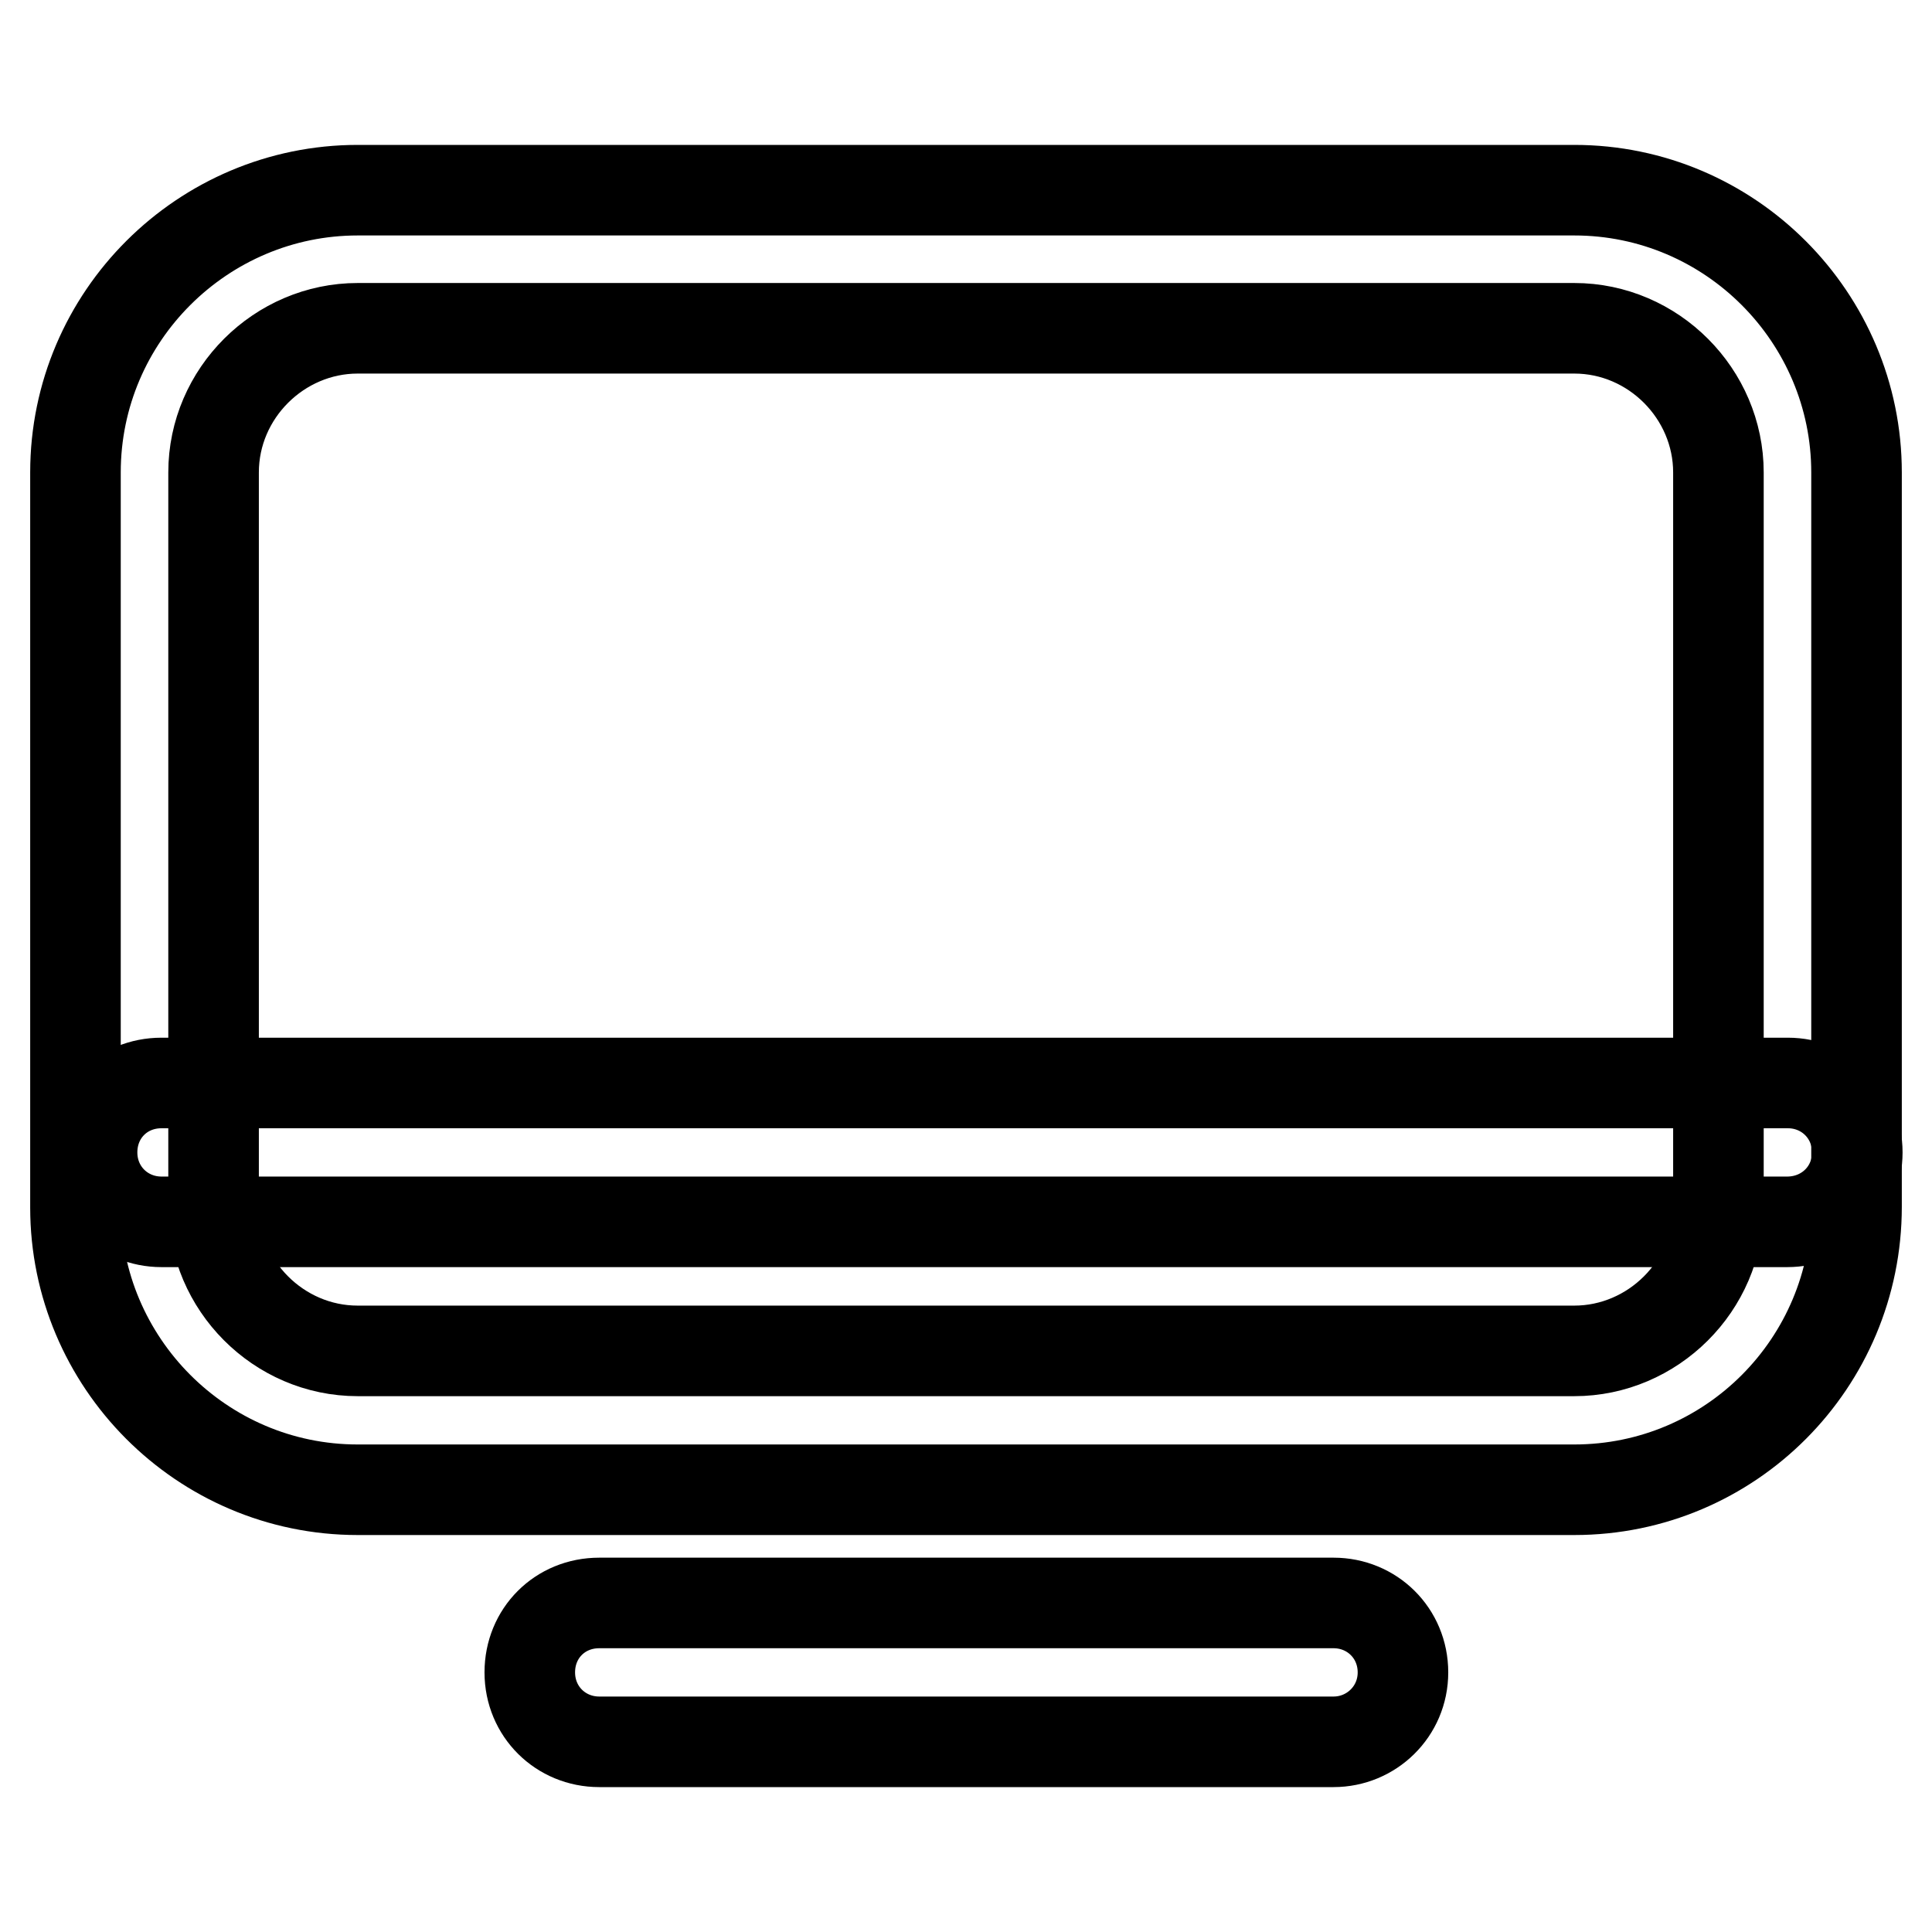
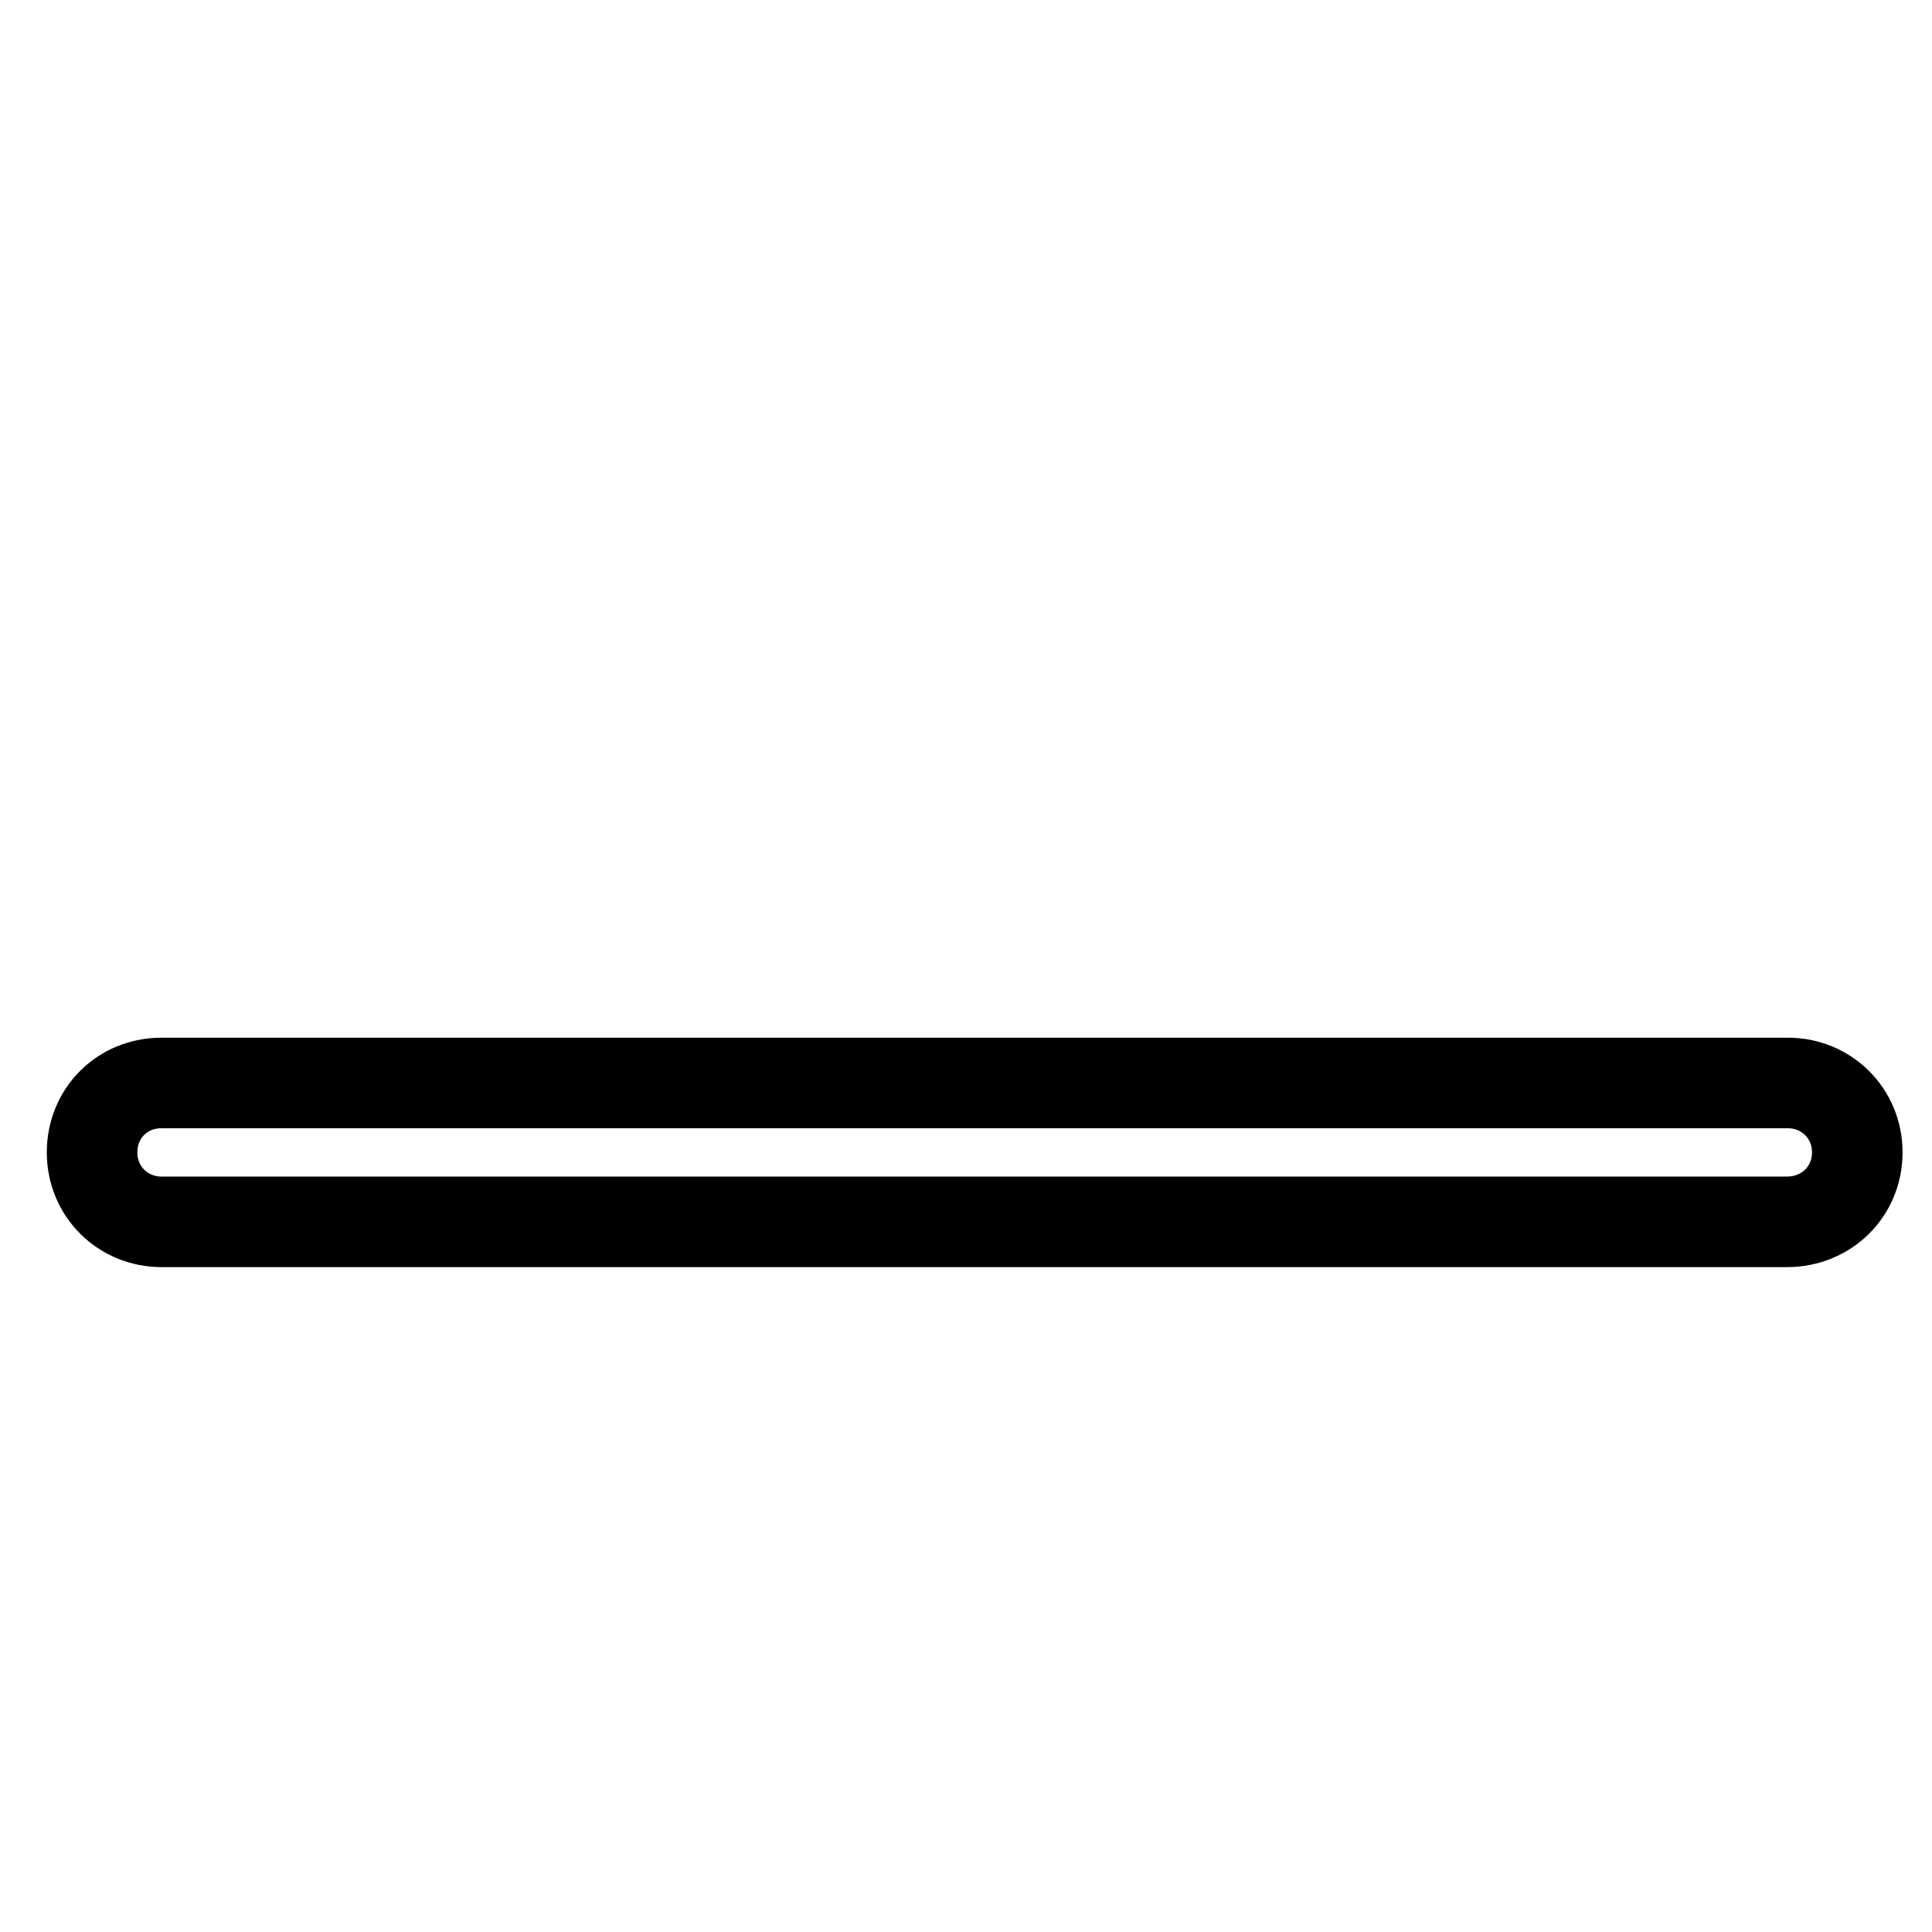
<svg xmlns="http://www.w3.org/2000/svg" version="1.1" x="0px" y="0px" viewBox="0 0 256 256" enable-background="new 0 0 256 256" xml:space="preserve">
  <g>
-     <path stroke-width="12" fill-opacity="0" stroke="#000000" d="M208.6,197.4H47.4c-20.7,0-37.4-16.9-37.4-37.4V62.6c0-20.7,16.9-37.4,37.4-37.4h161.2 c20.7,0,37.4,16.9,37.4,37.4v97.3C246,180.6,229.3,197.4,208.6,197.4z M47.4,43.5c-10.4,0-19.1,8.6-19.1,19.1v97.3 c0,10.4,8.6,19.1,19.1,19.1h161.2c10.4,0,19.1-8.6,19.1-19.1V62.6c0-10.4-8.6-19.1-19.1-19.1H47.4z M176.7,230.8H79.4 c-5.1,0-9.2-4-9.2-9.2s4-9.2,9.2-9.2h97.3c5.1,0,9.2,4,9.2,9.2S181.7,230.8,176.7,230.8L176.7,230.8z" />
    <path stroke-width="12" fill-opacity="0" stroke="#000000" d="M236.8,161.9H21.4c-5.1,0-9.2-4-9.2-9.2s4-9.2,9.2-9.2h215.5c5.1,0,9.2,4,9.2,9.2S242,161.9,236.8,161.9z" />
  </g>
</svg>